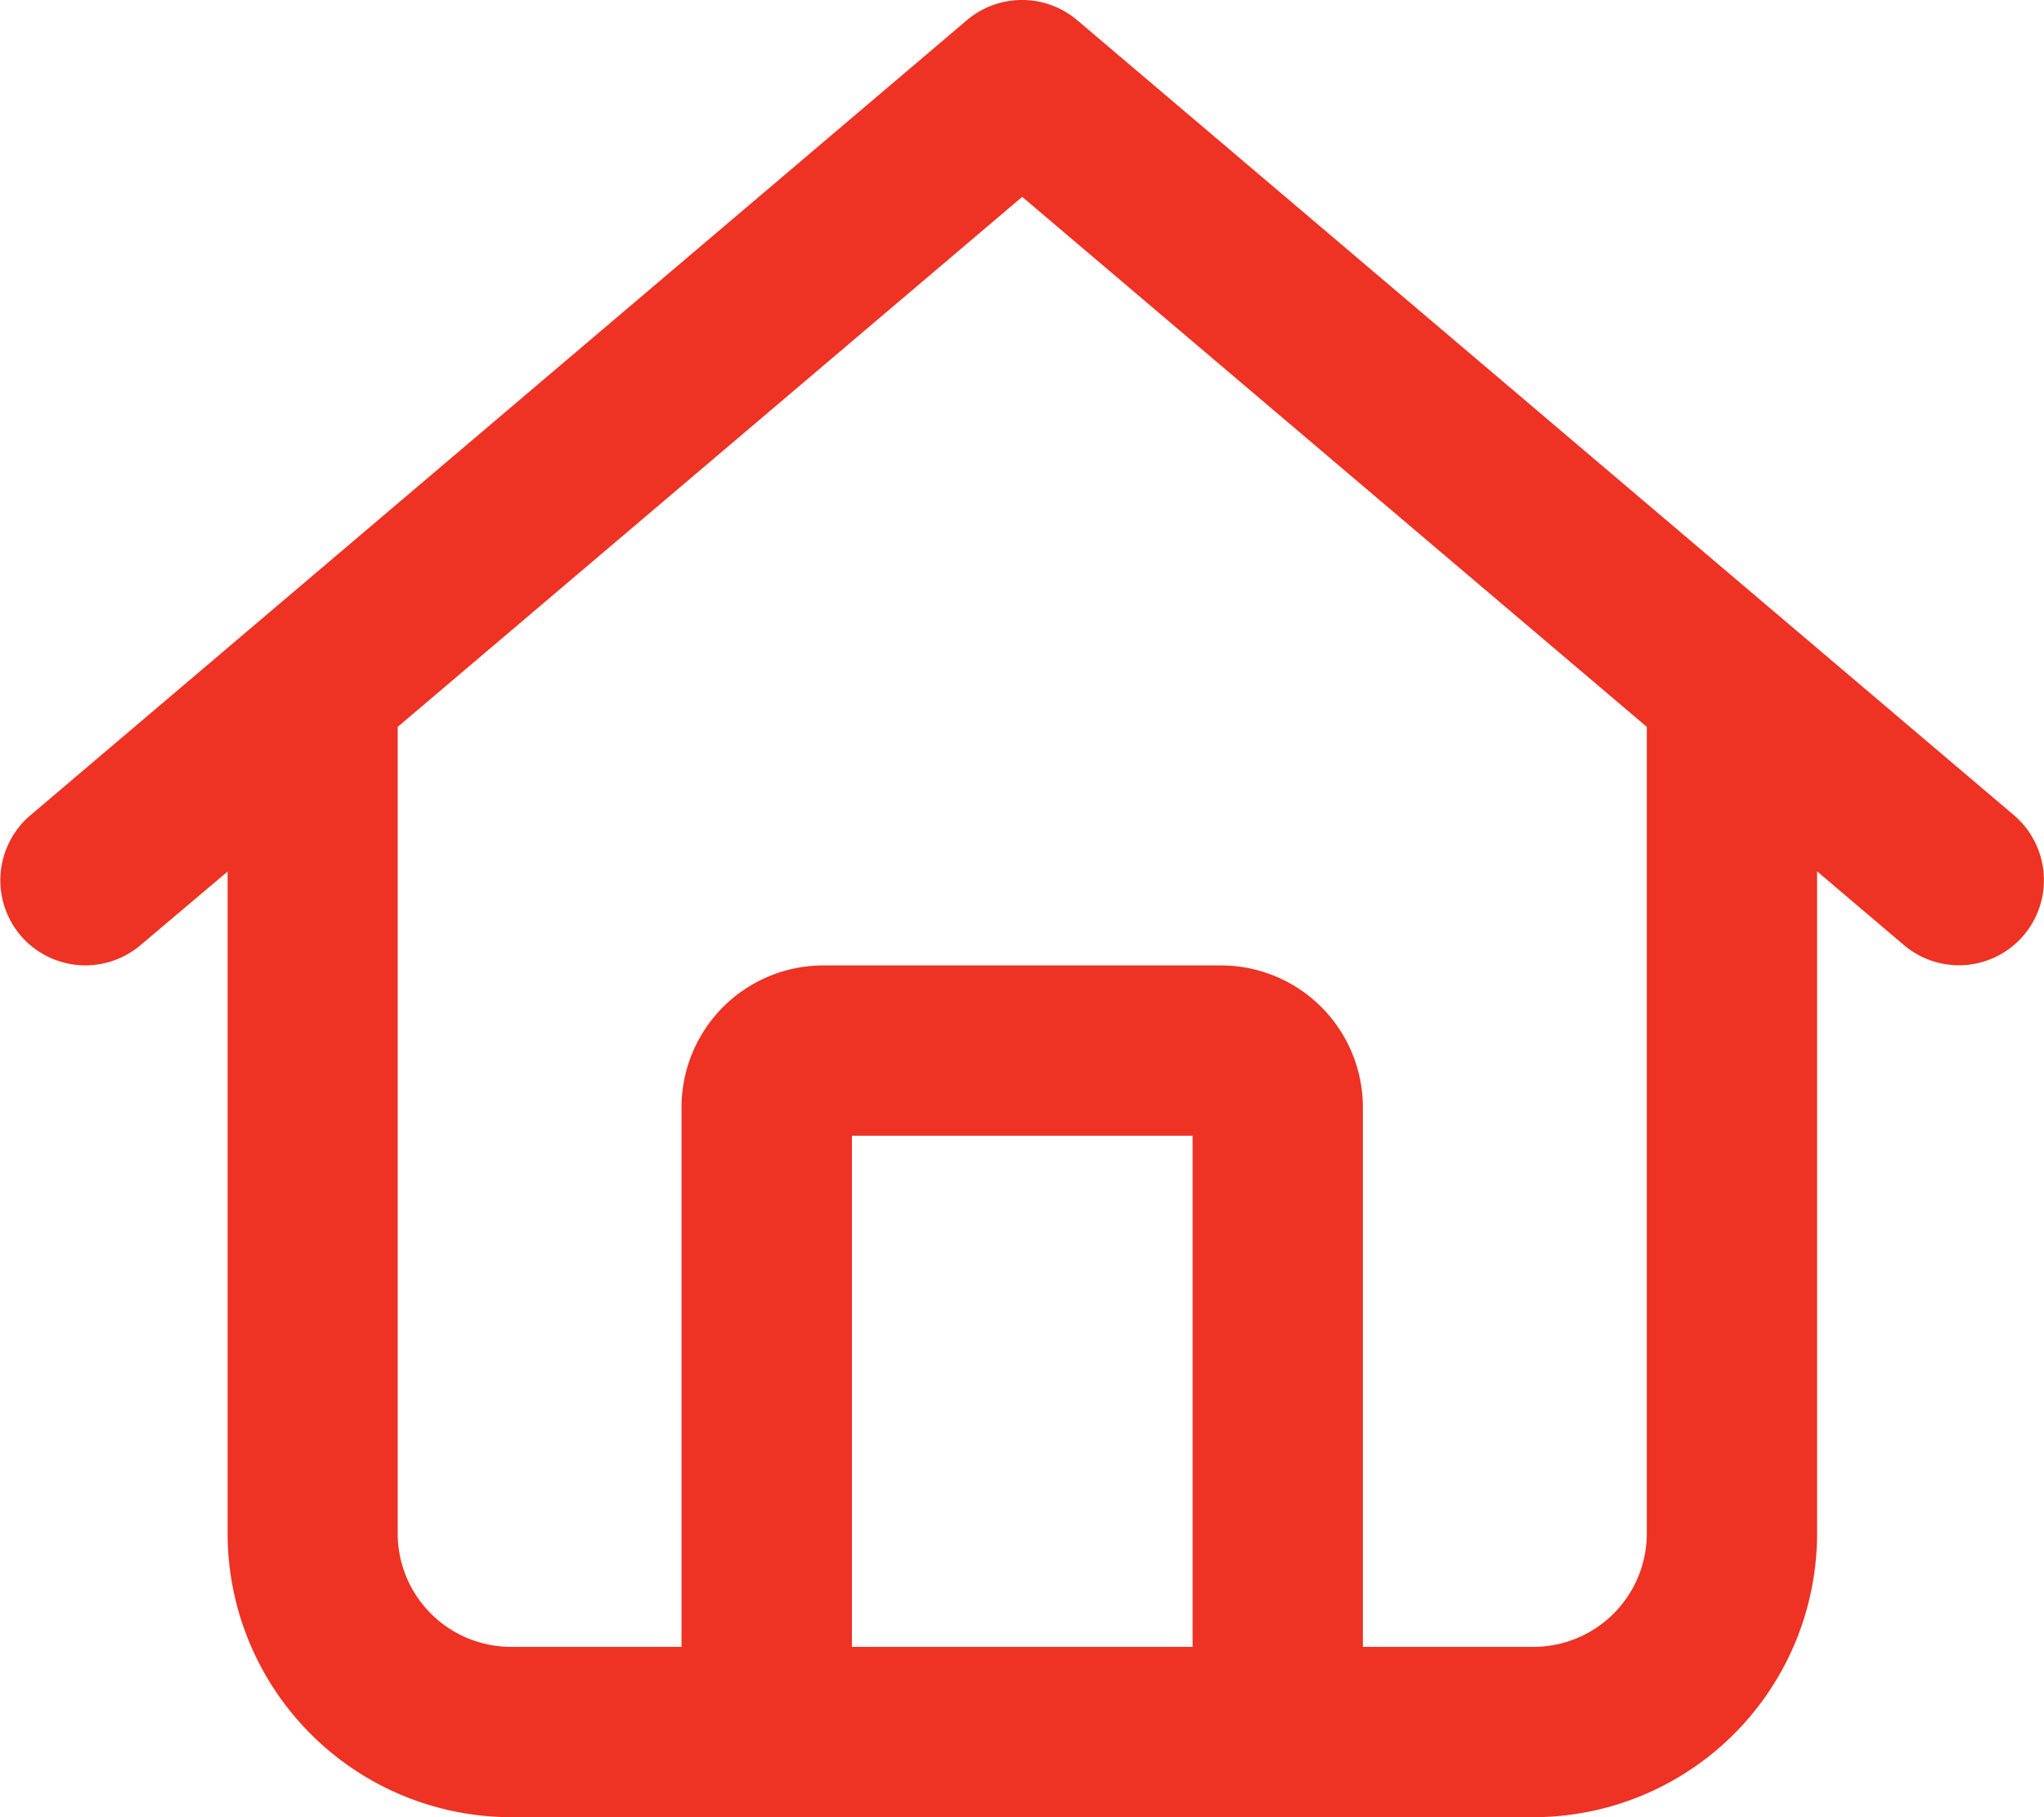
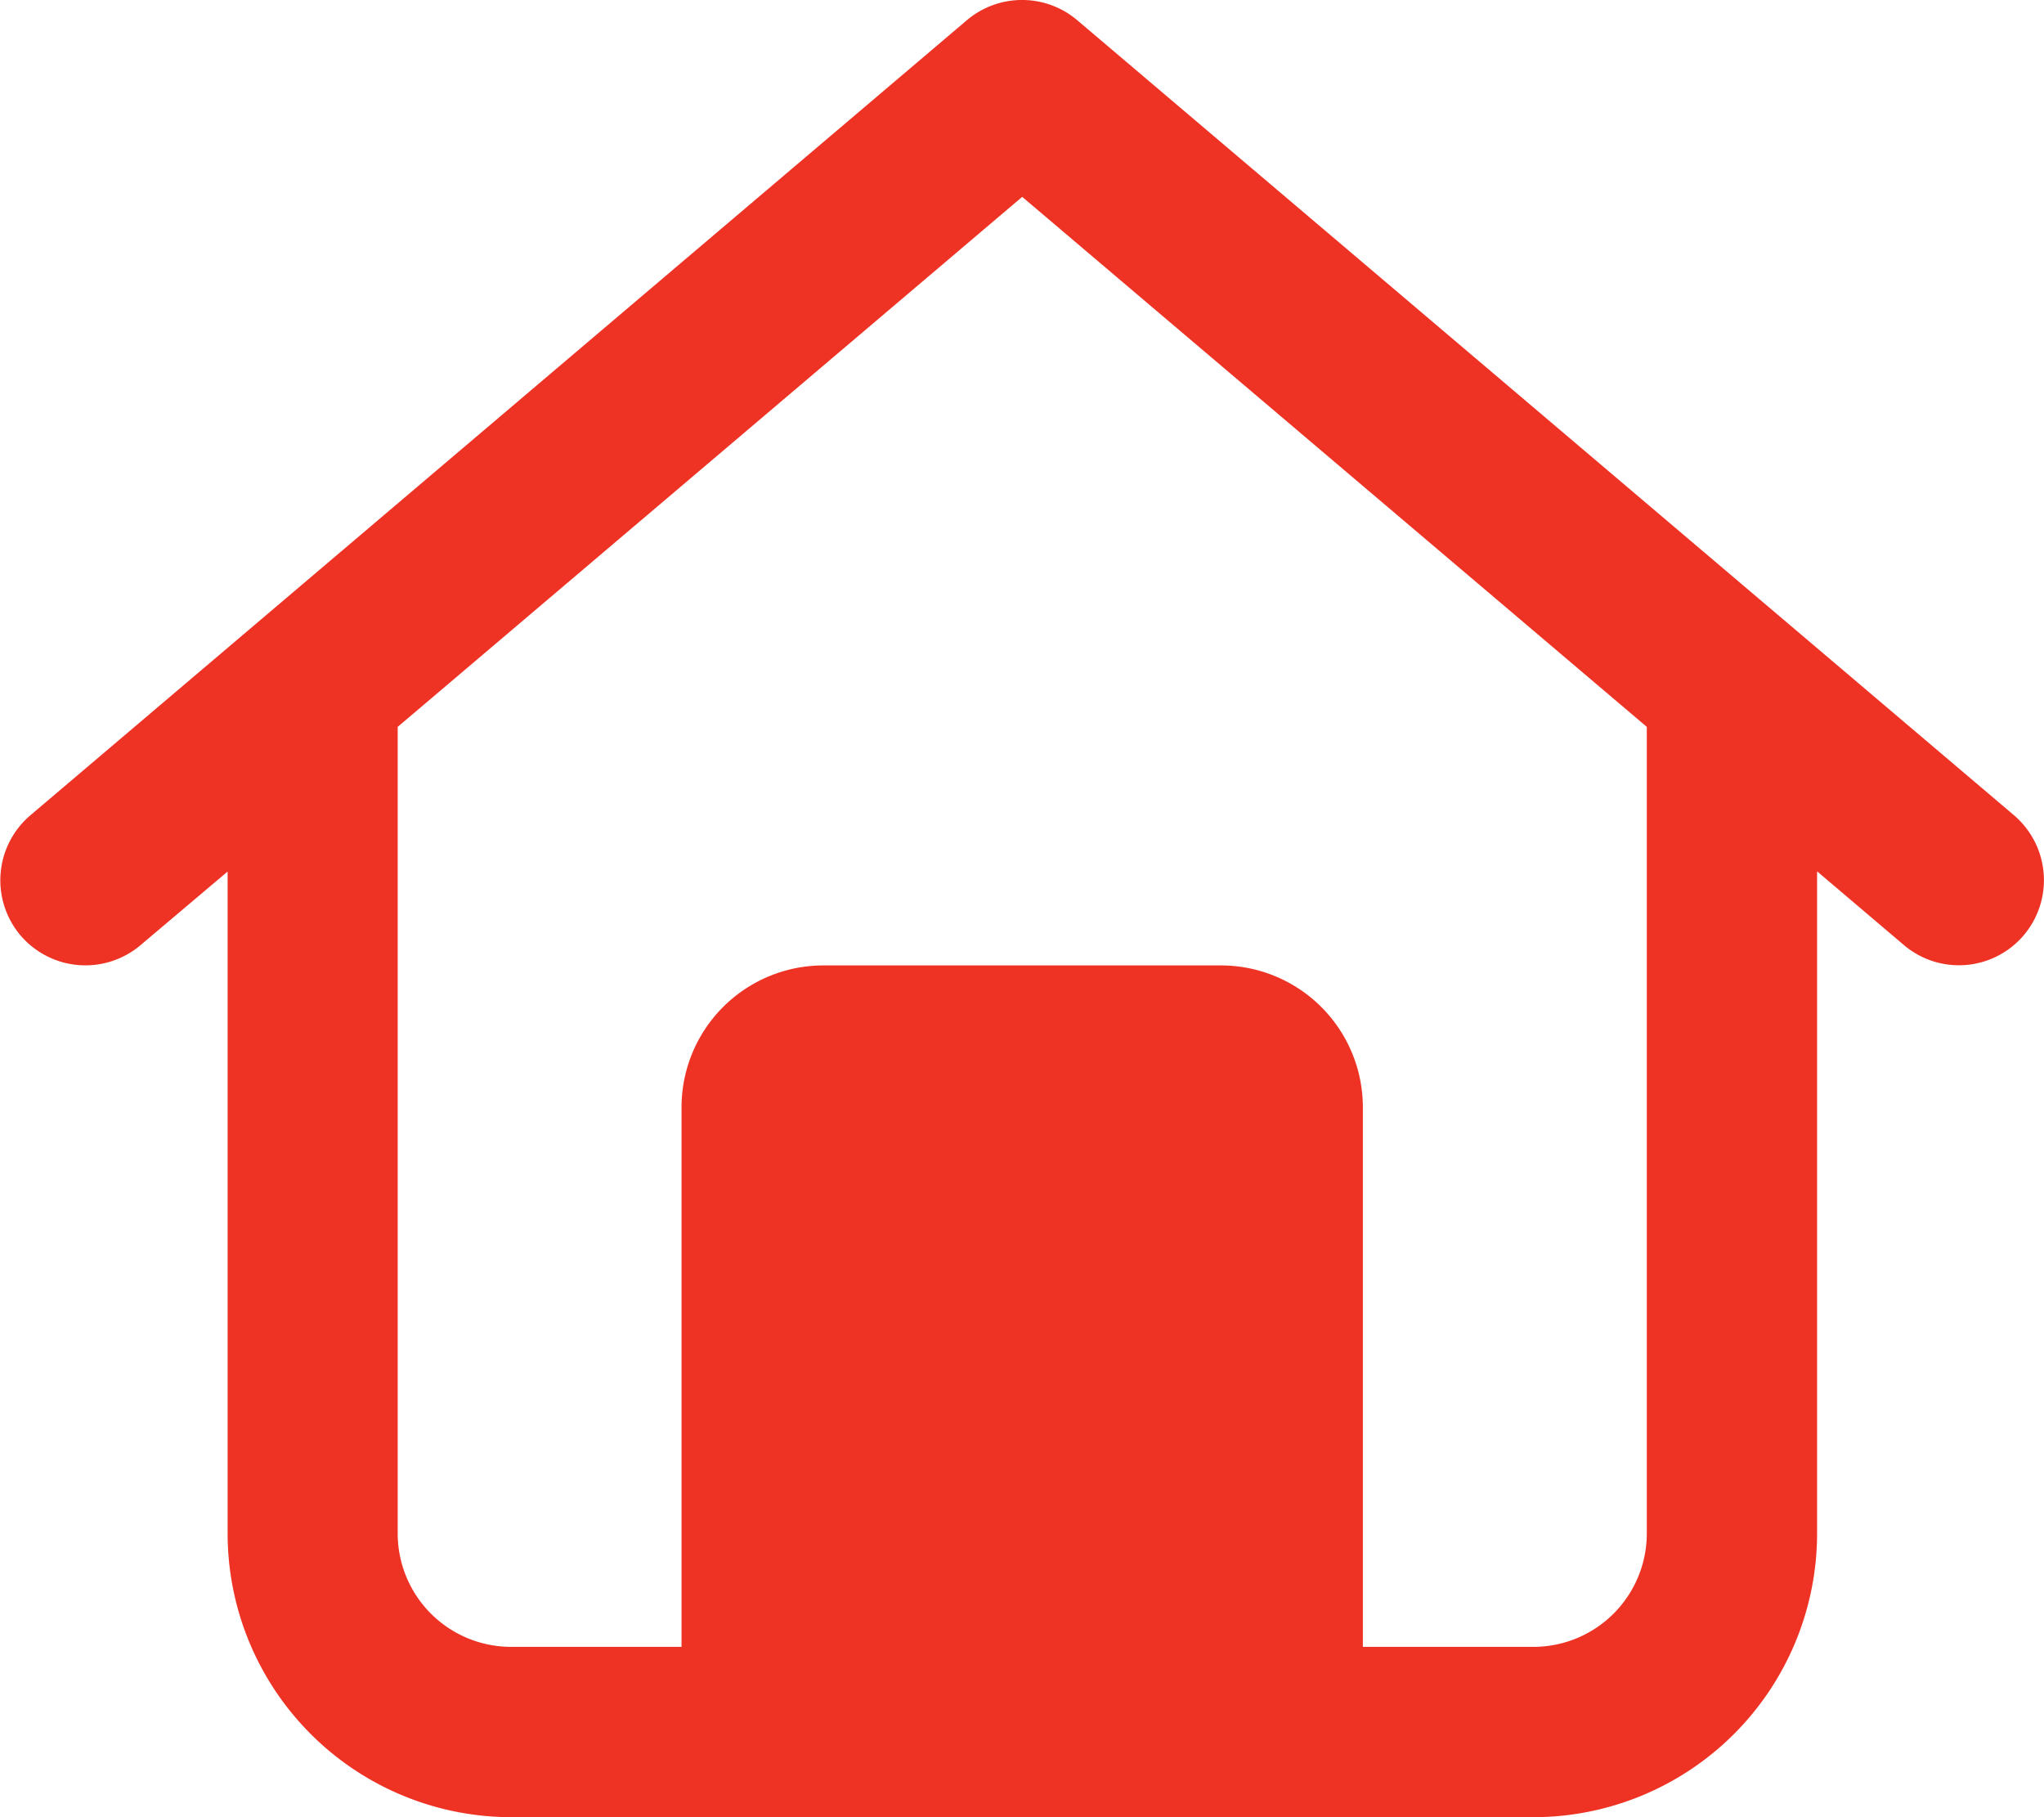
<svg xmlns="http://www.w3.org/2000/svg" width="20.25" height="18" viewBox="0 0 20.25 18">
-   <path d="M10.67-15.55a.846.846,0,0,0-1.093,0L.3-7.675A.845.845,0,0,0,.2-6.486a.845.845,0,0,0,1.188.1l.865-.731V-.562A2.812,2.812,0,0,0,5.063,2.25H15.188A2.812,2.812,0,0,0,18-.562V-7.119l.861.731a.842.842,0,0,0,1.188-.1.845.845,0,0,0-.1-1.188ZM3.938-.562V-8.55L10.125-13.8,16.313-8.55V-.562A1.124,1.124,0,0,1,15.188.563H13.5V-4.781a1.406,1.406,0,0,0-1.406-1.406H8.156A1.406,1.406,0,0,0,6.75-4.781V.563H5.063A1.124,1.124,0,0,1,3.938-.562ZM8.438.563V-4.5h3.375V.563Z" transform="translate(0.002 15.75)" fill="#ee3224" />
+   <path d="M10.67-15.55a.846.846,0,0,0-1.093,0L.3-7.675A.845.845,0,0,0,.2-6.486a.845.845,0,0,0,1.188.1l.865-.731V-.562A2.812,2.812,0,0,0,5.063,2.25H15.188A2.812,2.812,0,0,0,18-.562V-7.119l.861.731a.842.842,0,0,0,1.188-.1.845.845,0,0,0-.1-1.188ZM3.938-.562V-8.55L10.125-13.8,16.313-8.55V-.562A1.124,1.124,0,0,1,15.188.563H13.5V-4.781a1.406,1.406,0,0,0-1.406-1.406H8.156A1.406,1.406,0,0,0,6.75-4.781V.563H5.063A1.124,1.124,0,0,1,3.938-.562ZM8.438.563V-4.5V.563Z" transform="translate(0.002 15.75)" fill="#ee3224" />
</svg>